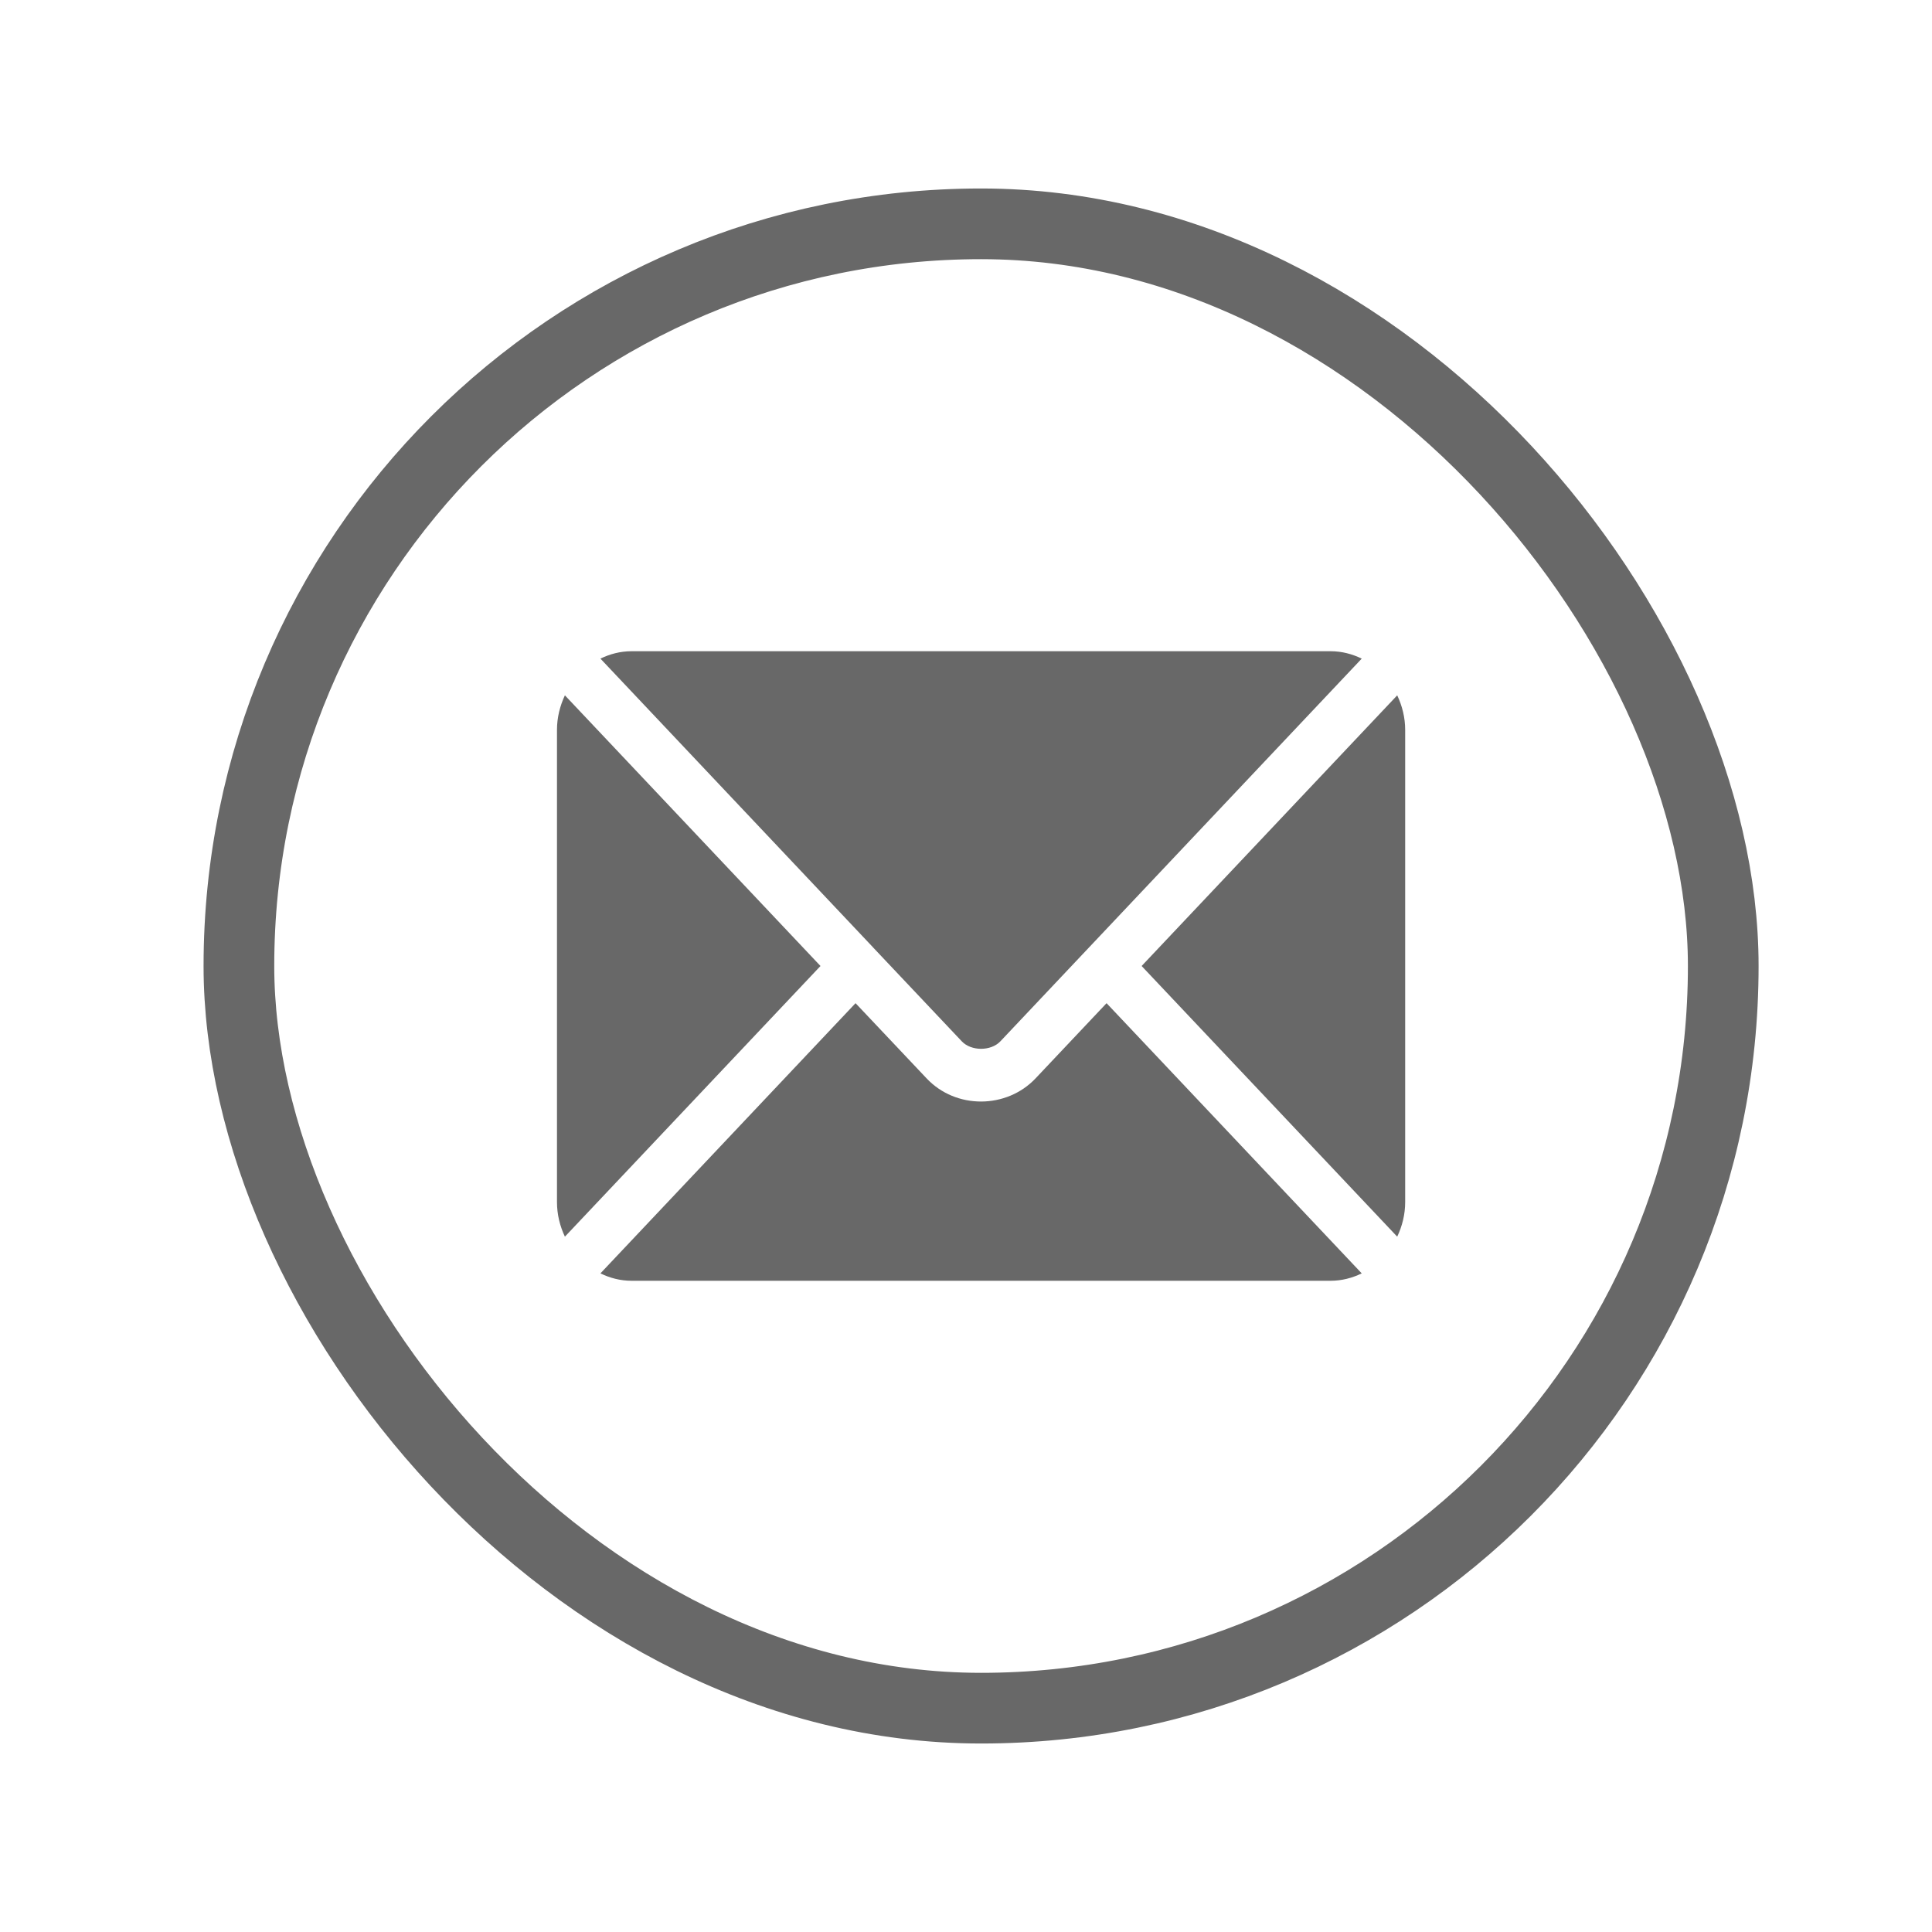
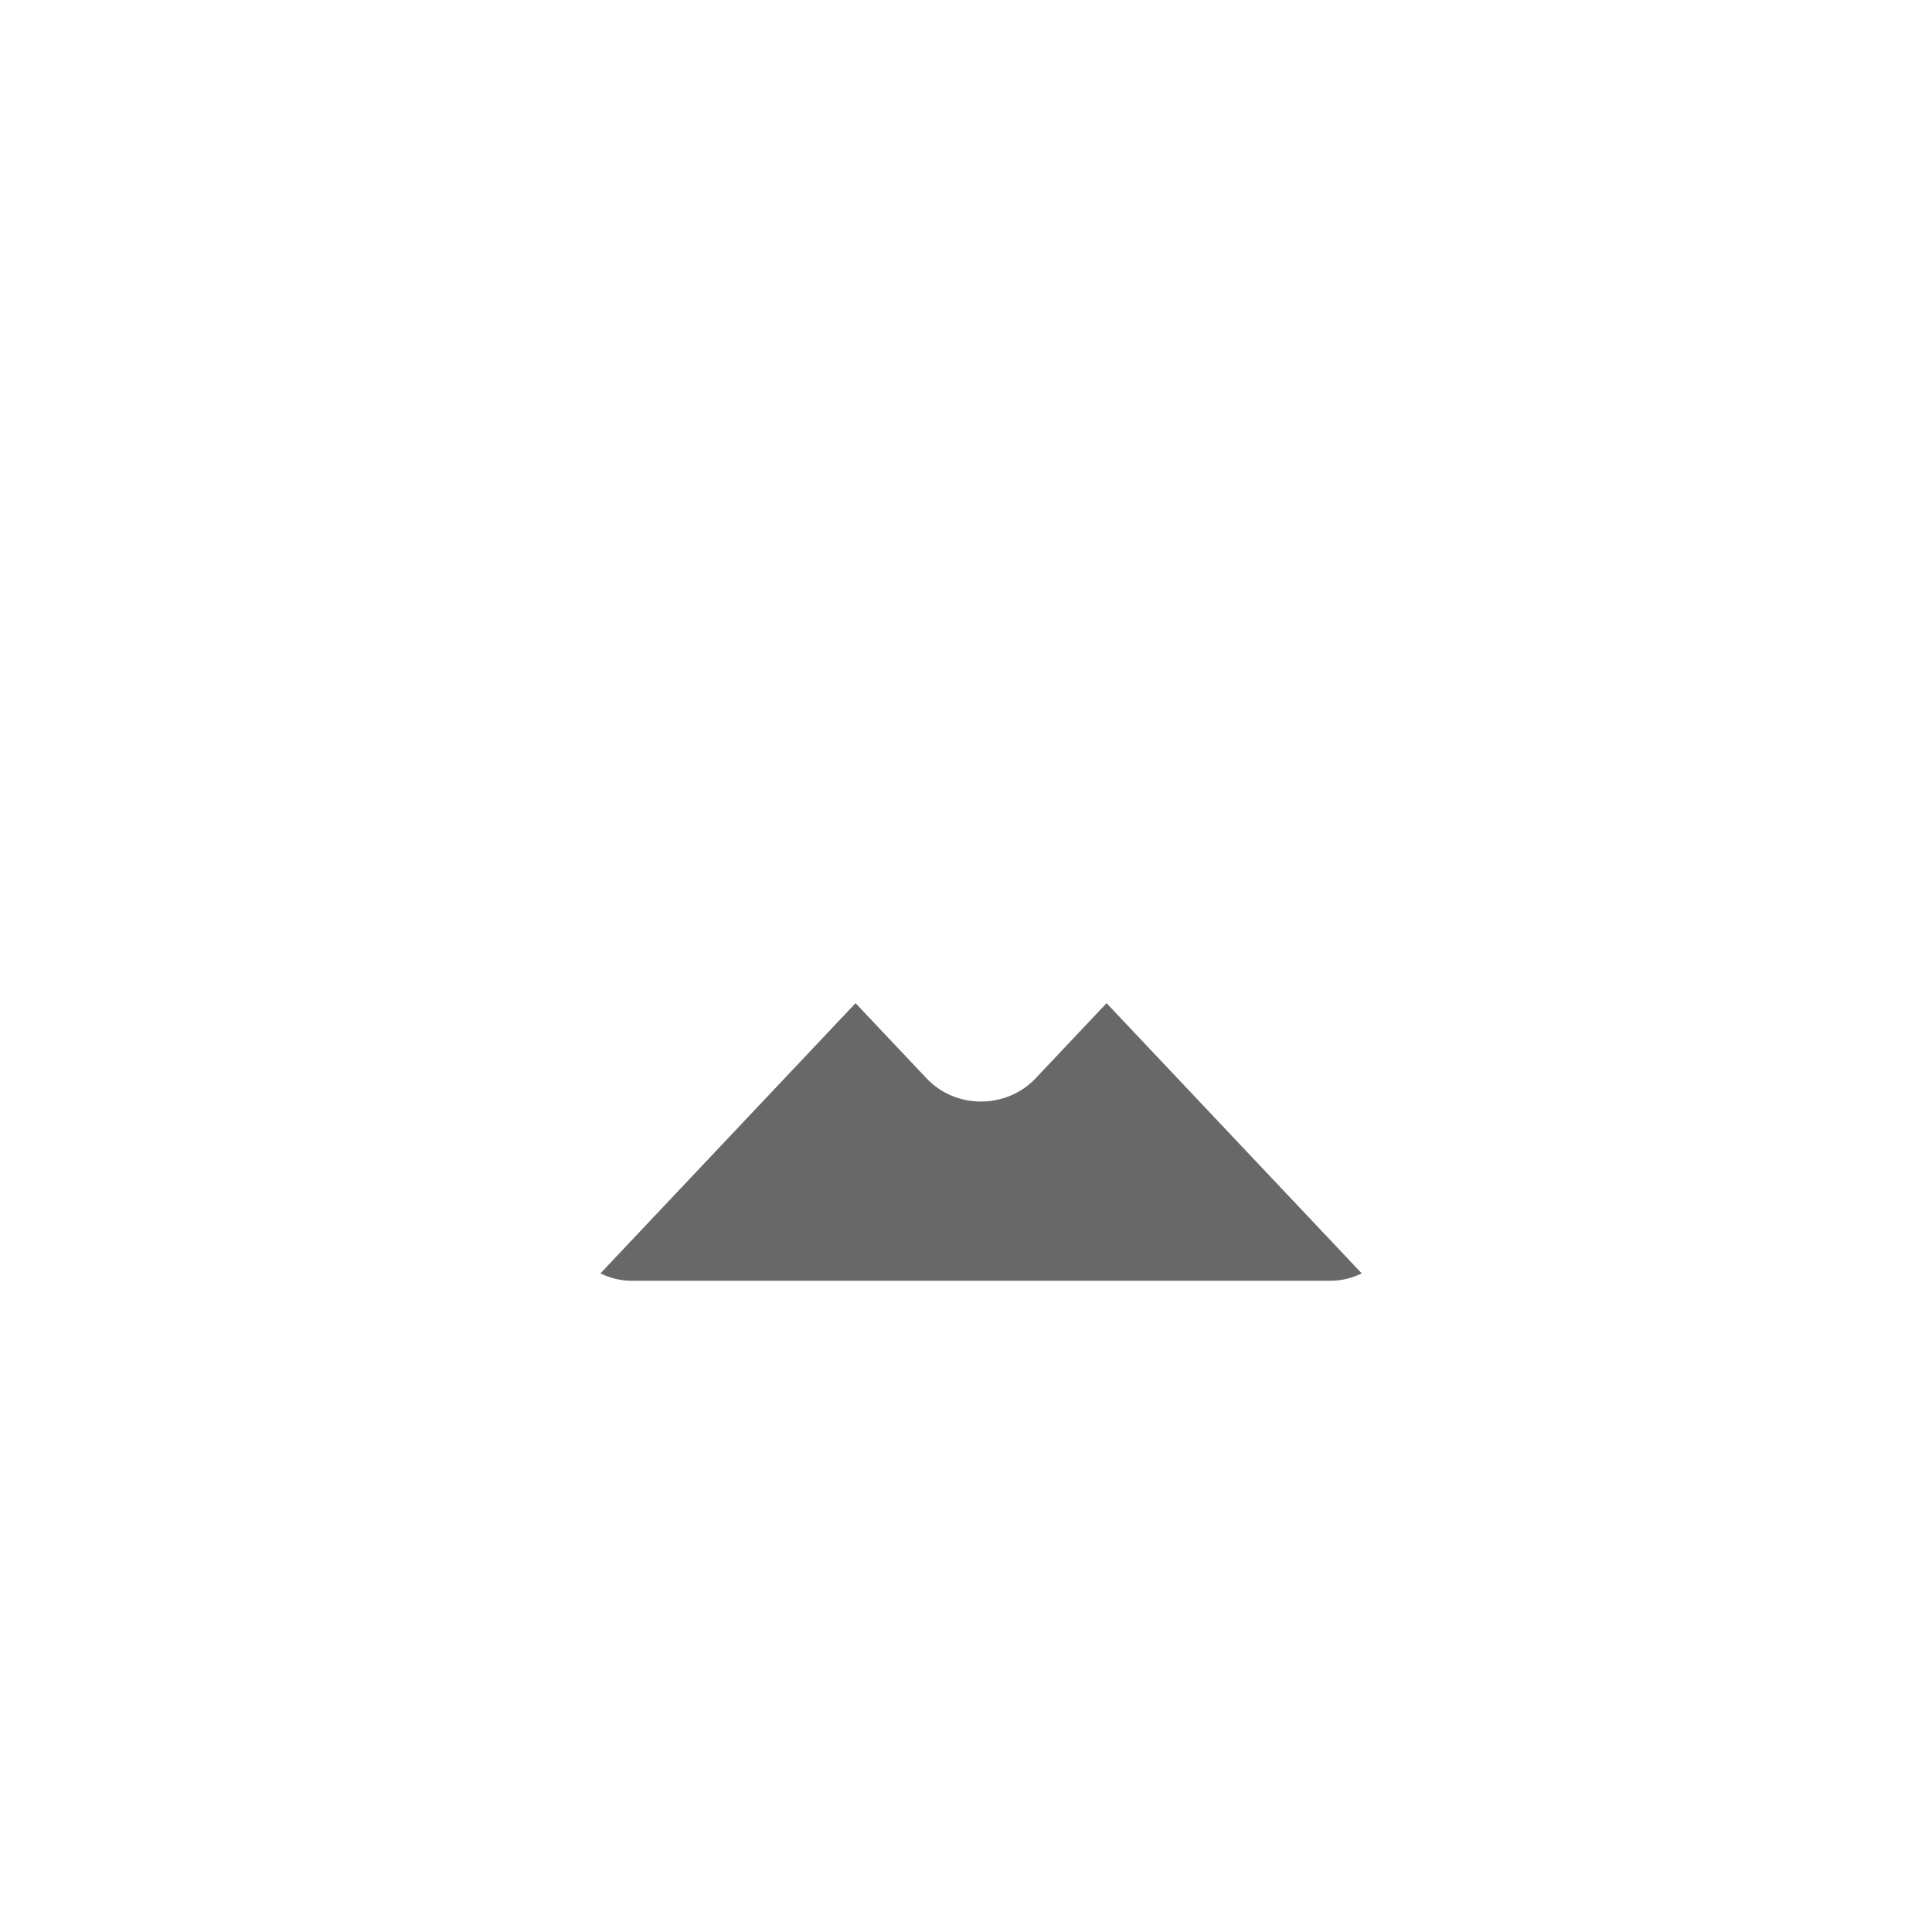
<svg xmlns="http://www.w3.org/2000/svg" width="41" height="41" viewBox="0 0 41 41" fill="none">
-   <rect x="5.07" y="4.75" width="31.5" height="31.5" rx="15.75" stroke="#686868" stroke-width="1.5" />
  <path d="M23.483 21.289L21.976 22.885C21.364 23.533 20.288 23.547 19.664 22.885L18.156 21.289L12.742 27.023C12.943 27.121 13.165 27.18 13.402 27.18H28.238C28.474 27.18 28.696 27.121 28.898 27.023L23.483 21.289Z" fill="#686868" />
-   <path d="M28.238 13.82H13.402C13.165 13.82 12.943 13.879 12.742 13.977L18.528 20.105C18.528 20.105 18.529 20.105 18.529 20.106C18.529 20.106 18.529 20.107 18.529 20.107L20.411 22.099C20.61 22.31 21.029 22.31 21.229 22.099L23.11 20.107C23.11 20.107 23.11 20.106 23.11 20.106C23.11 20.106 23.111 20.105 23.112 20.105L28.898 13.977C28.696 13.879 28.474 13.82 28.238 13.82Z" fill="#686868" />
-   <path d="M11.988 14.756C11.884 14.978 11.82 15.226 11.82 15.49V25.51C11.82 25.774 11.883 26.021 11.988 26.244L17.412 20.5L11.988 14.756Z" fill="#686868" />
-   <path d="M29.651 14.756L24.227 20.5L29.651 26.244C29.756 26.022 29.82 25.774 29.82 25.51V15.49C29.82 15.226 29.756 14.978 29.651 14.756Z" fill="#686868" />
</svg>